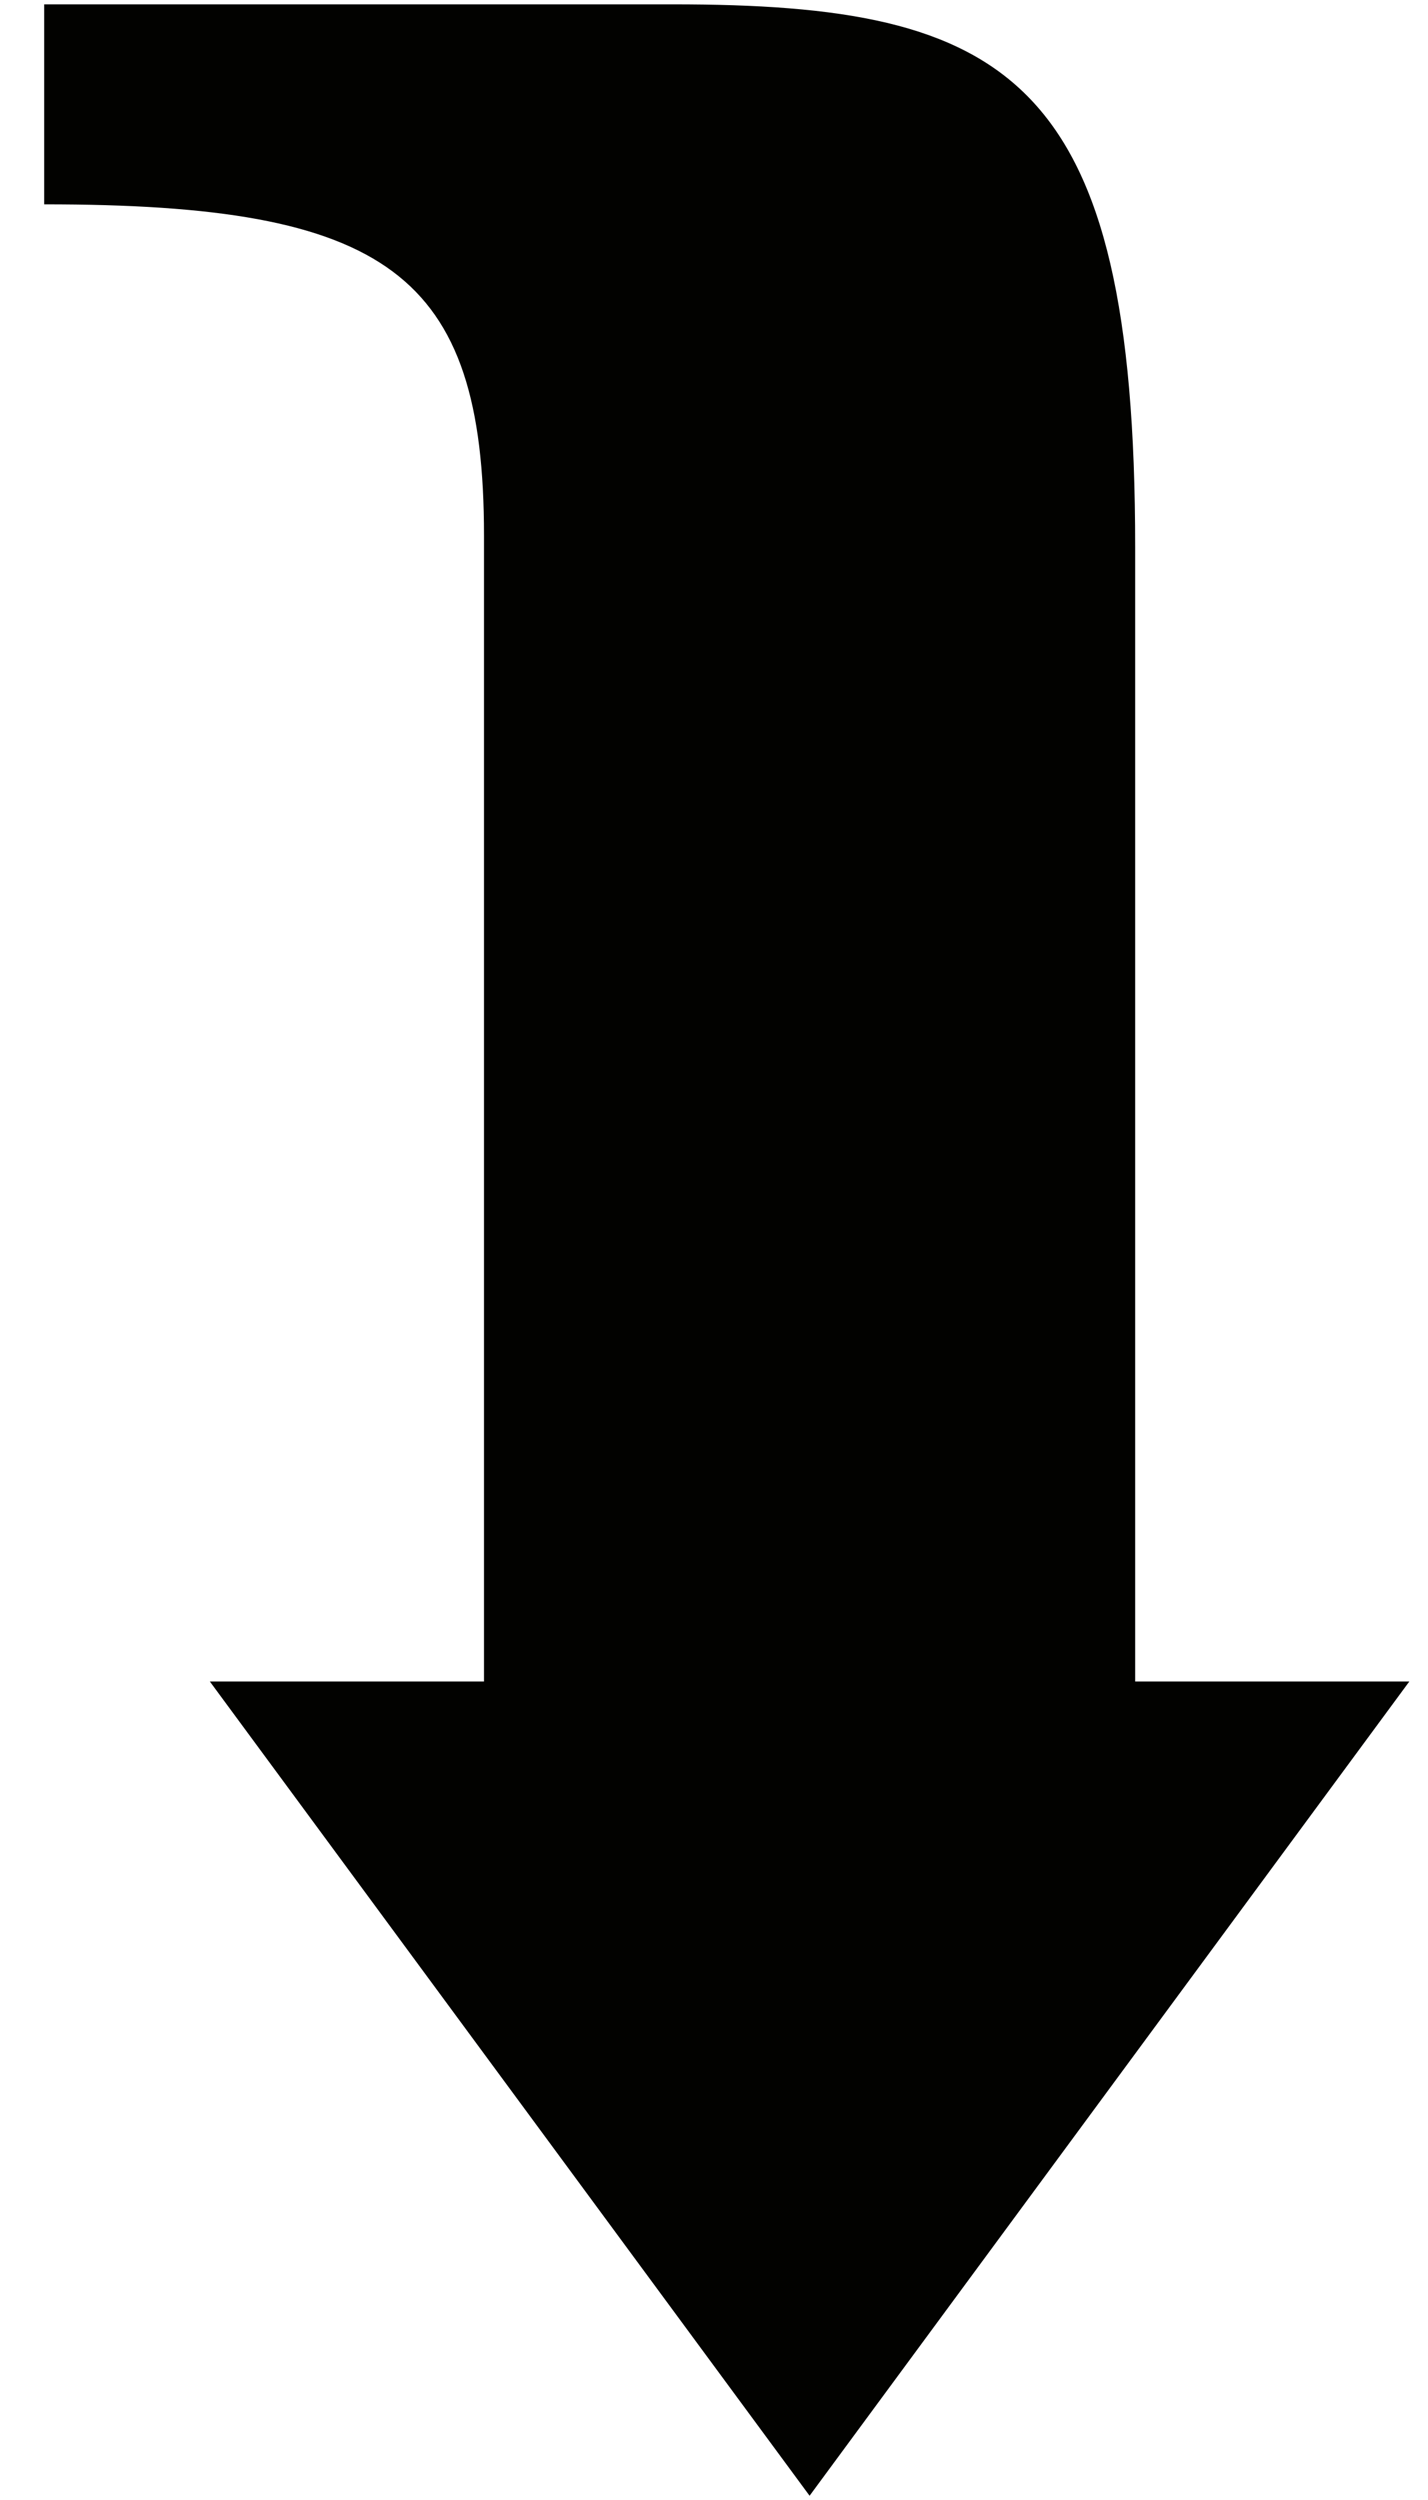
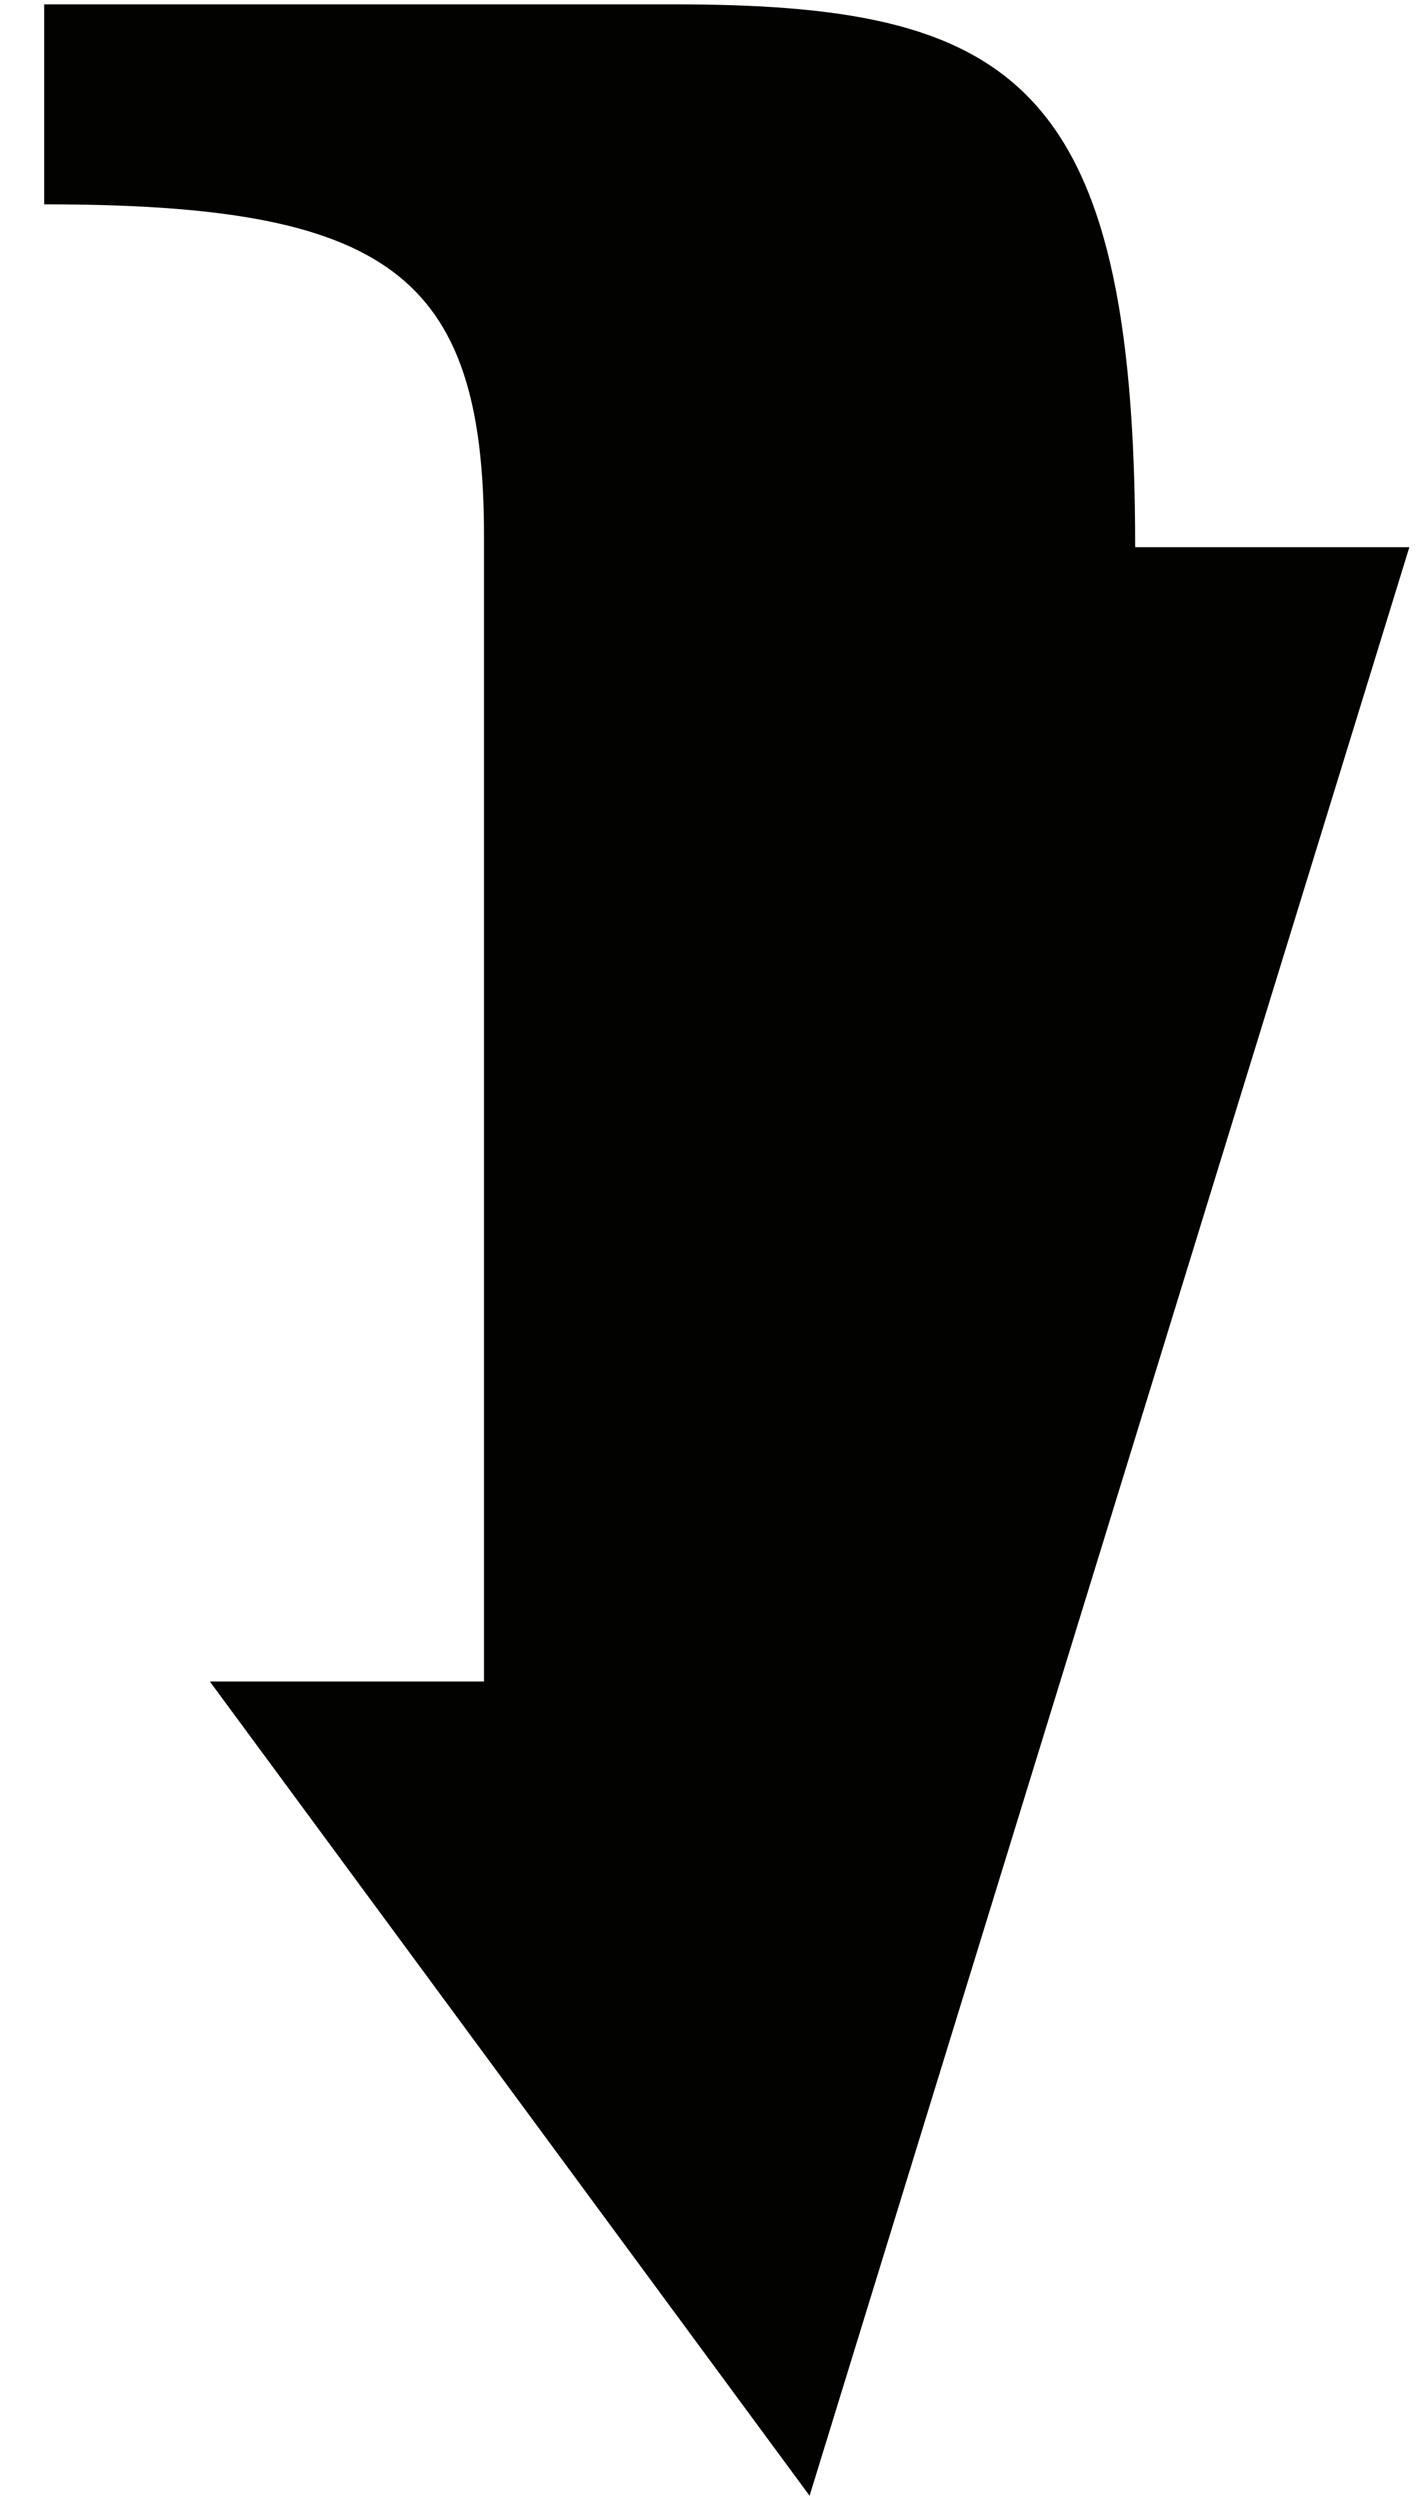
<svg xmlns="http://www.w3.org/2000/svg" width="32" height="56" viewBox="0 0 32 56" fill="none">
-   <path d="M18.142 55.905L4.702 37.665H10.846V12.001C10.846 6.113 8.67 4.577 0.99 4.577V0.097H15.07C22.622 0.097 25.438 1.697 25.438 12.257V37.665H31.582L18.142 55.905Z" fill="#020200" />
+   <path d="M18.142 55.905L4.702 37.665H10.846V12.001C10.846 6.113 8.67 4.577 0.99 4.577V0.097H15.07C22.622 0.097 25.438 1.697 25.438 12.257H31.582L18.142 55.905Z" fill="#020200" />
</svg>